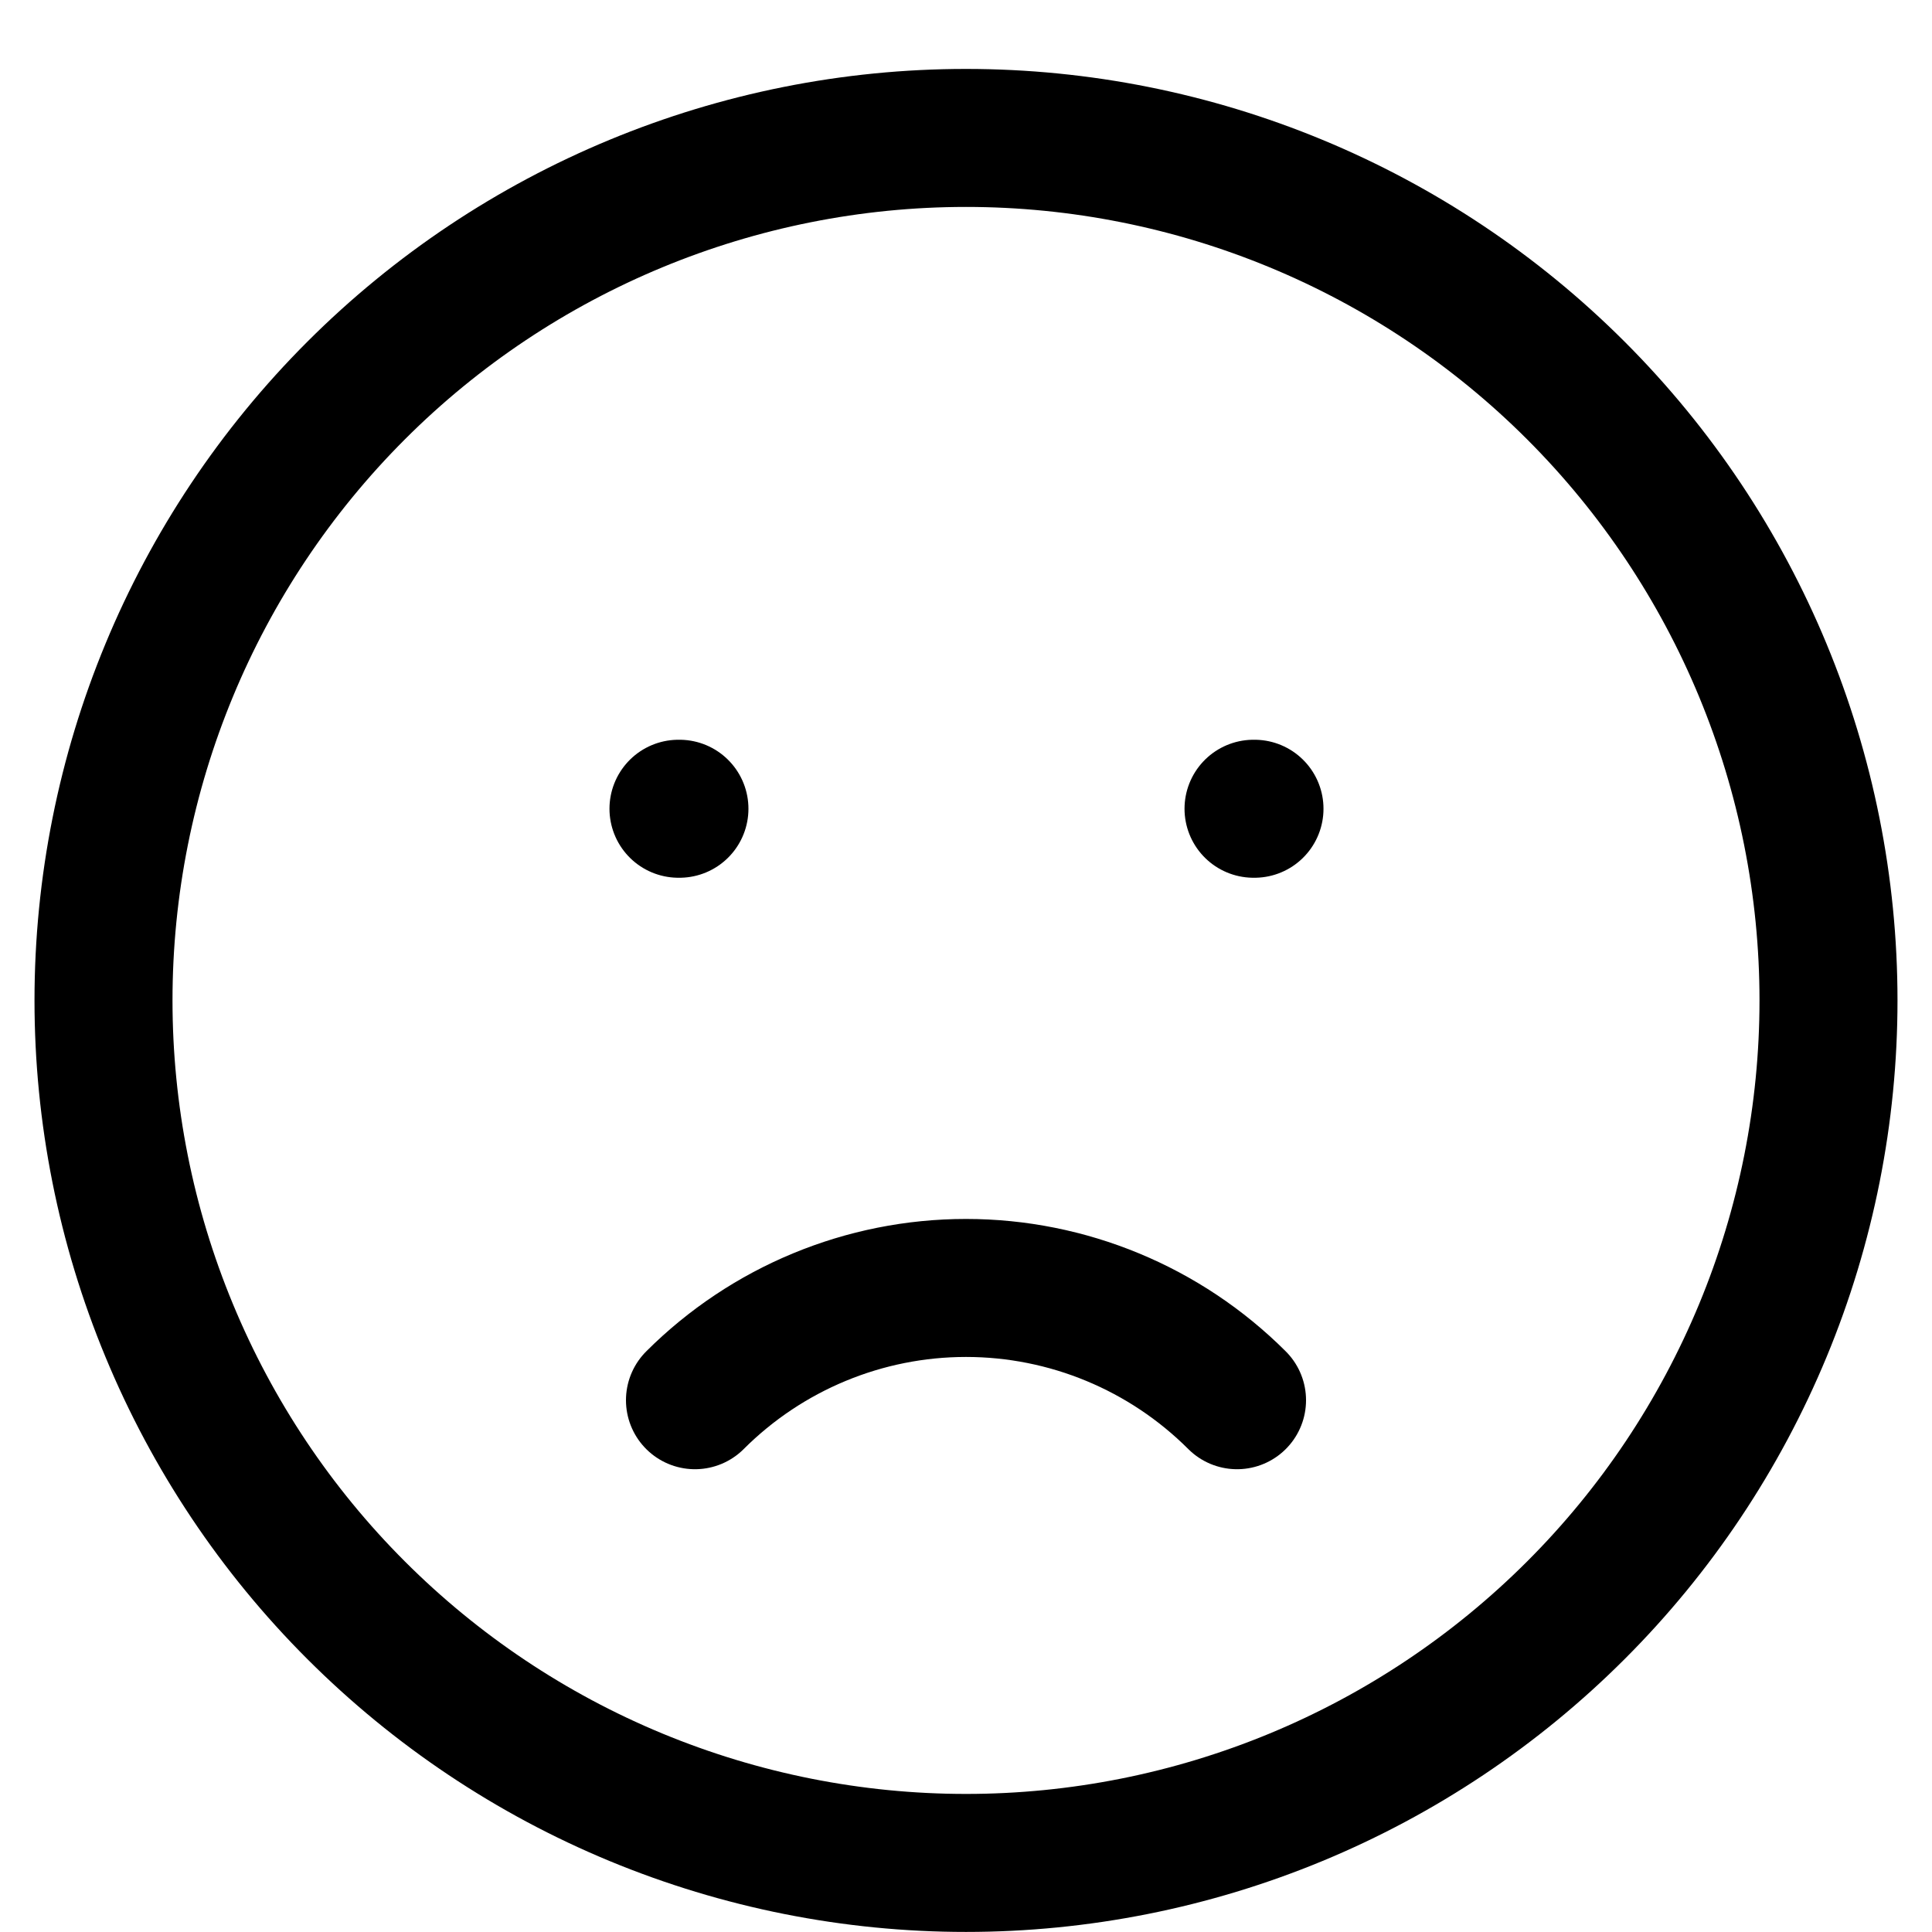
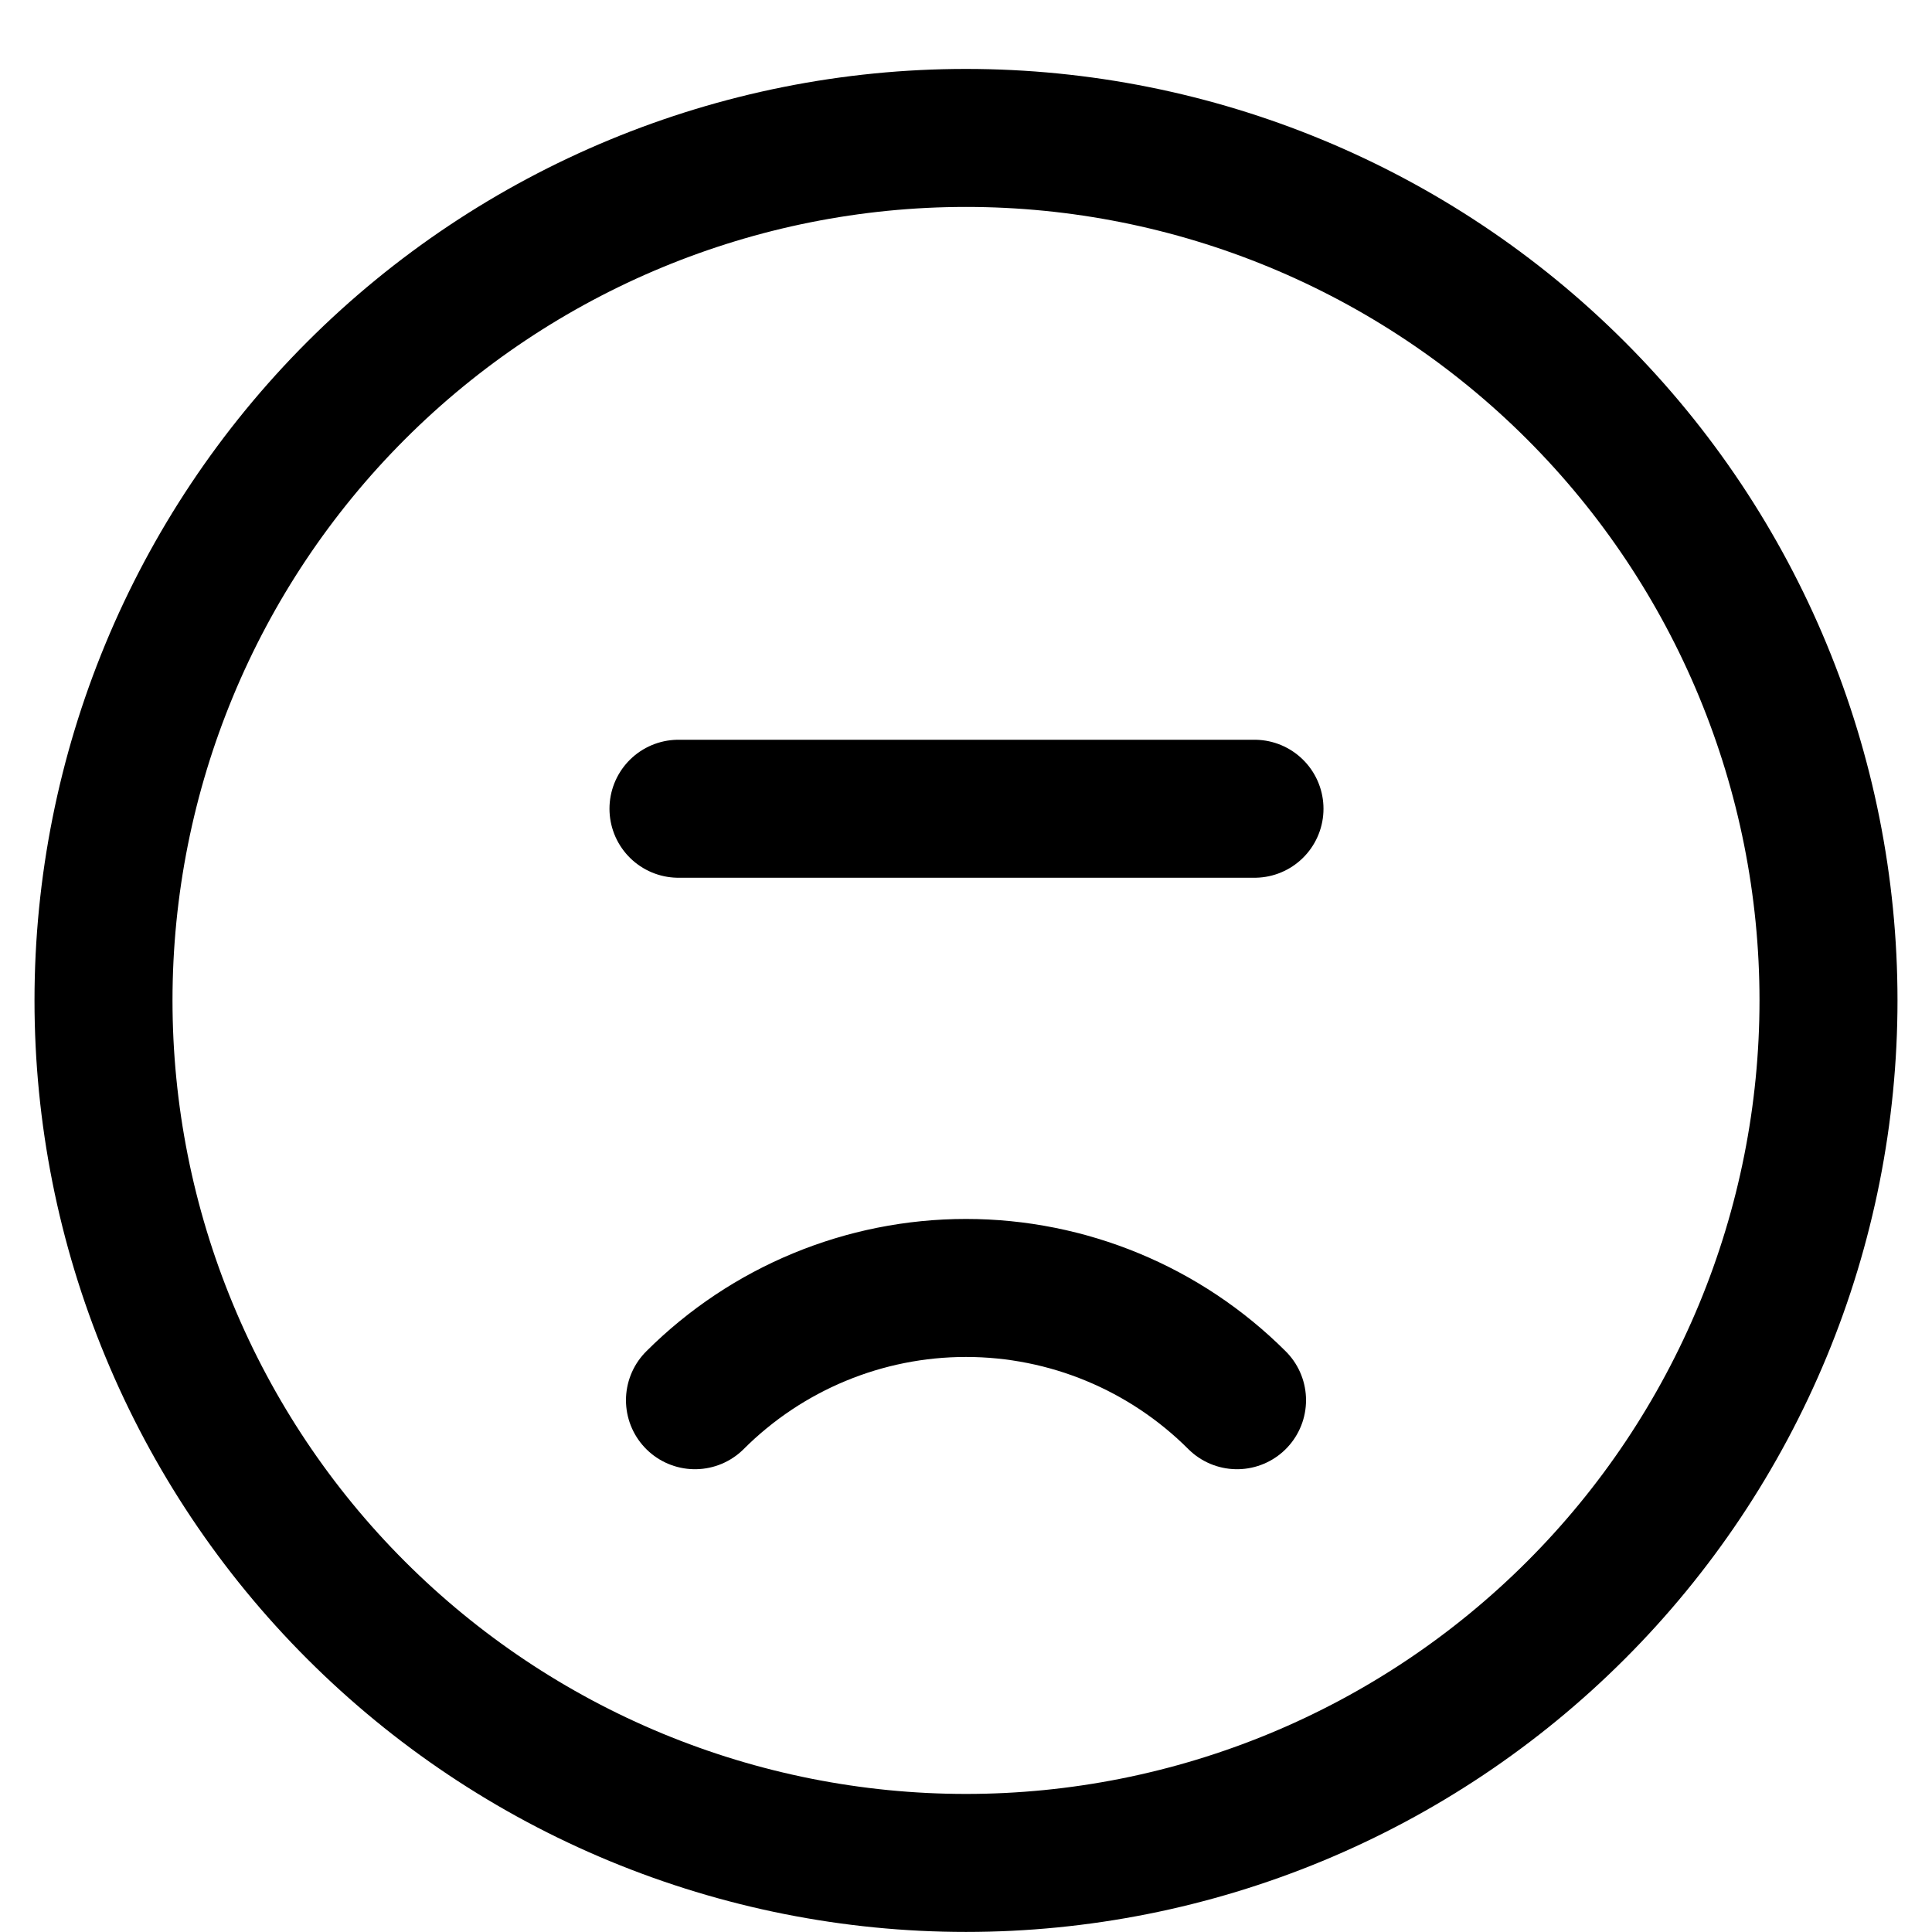
<svg xmlns="http://www.w3.org/2000/svg" width="28" height="28" viewBox="0 0 28 28" fill="none">
-   <path d="M10.072 20.293C11.114 19.252 12.527 18.666 14 18.666C15.473 18.666 16.886 19.252 17.928 20.293M9.833 11.721H9.847M18.167 11.721H18.181M26.5 14.499C26.5 16.14 26.177 17.766 25.549 19.282C24.92 20.799 24 22.177 22.839 23.337C21.678 24.498 20.3 25.419 18.784 26.047C17.267 26.675 15.642 26.999 14 26.999C12.358 26.999 10.733 26.675 9.216 26.047C7.7 25.419 6.322 24.498 5.161 23.337C4 22.177 3.08 20.799 2.452 19.282C1.823 17.766 1.5 16.14 1.5 14.499C1.5 11.183 2.817 8.004 5.161 5.66C7.505 3.316 10.685 1.999 14 1.999C17.315 1.999 20.495 3.316 22.839 5.66C25.183 8.004 26.5 11.183 26.5 14.499Z" stroke="black" stroke-width="2" stroke-linecap="round" stroke-linejoin="round" />
+   <path d="M10.072 20.293C11.114 19.252 12.527 18.666 14 18.666C15.473 18.666 16.886 19.252 17.928 20.293M9.833 11.721H9.847H18.181M26.5 14.499C26.5 16.14 26.177 17.766 25.549 19.282C24.92 20.799 24 22.177 22.839 23.337C21.678 24.498 20.3 25.419 18.784 26.047C17.267 26.675 15.642 26.999 14 26.999C12.358 26.999 10.733 26.675 9.216 26.047C7.7 25.419 6.322 24.498 5.161 23.337C4 22.177 3.08 20.799 2.452 19.282C1.823 17.766 1.5 16.14 1.5 14.499C1.5 11.183 2.817 8.004 5.161 5.66C7.505 3.316 10.685 1.999 14 1.999C17.315 1.999 20.495 3.316 22.839 5.66C25.183 8.004 26.5 11.183 26.5 14.499Z" stroke="black" stroke-width="2" stroke-linecap="round" stroke-linejoin="round" />
</svg>